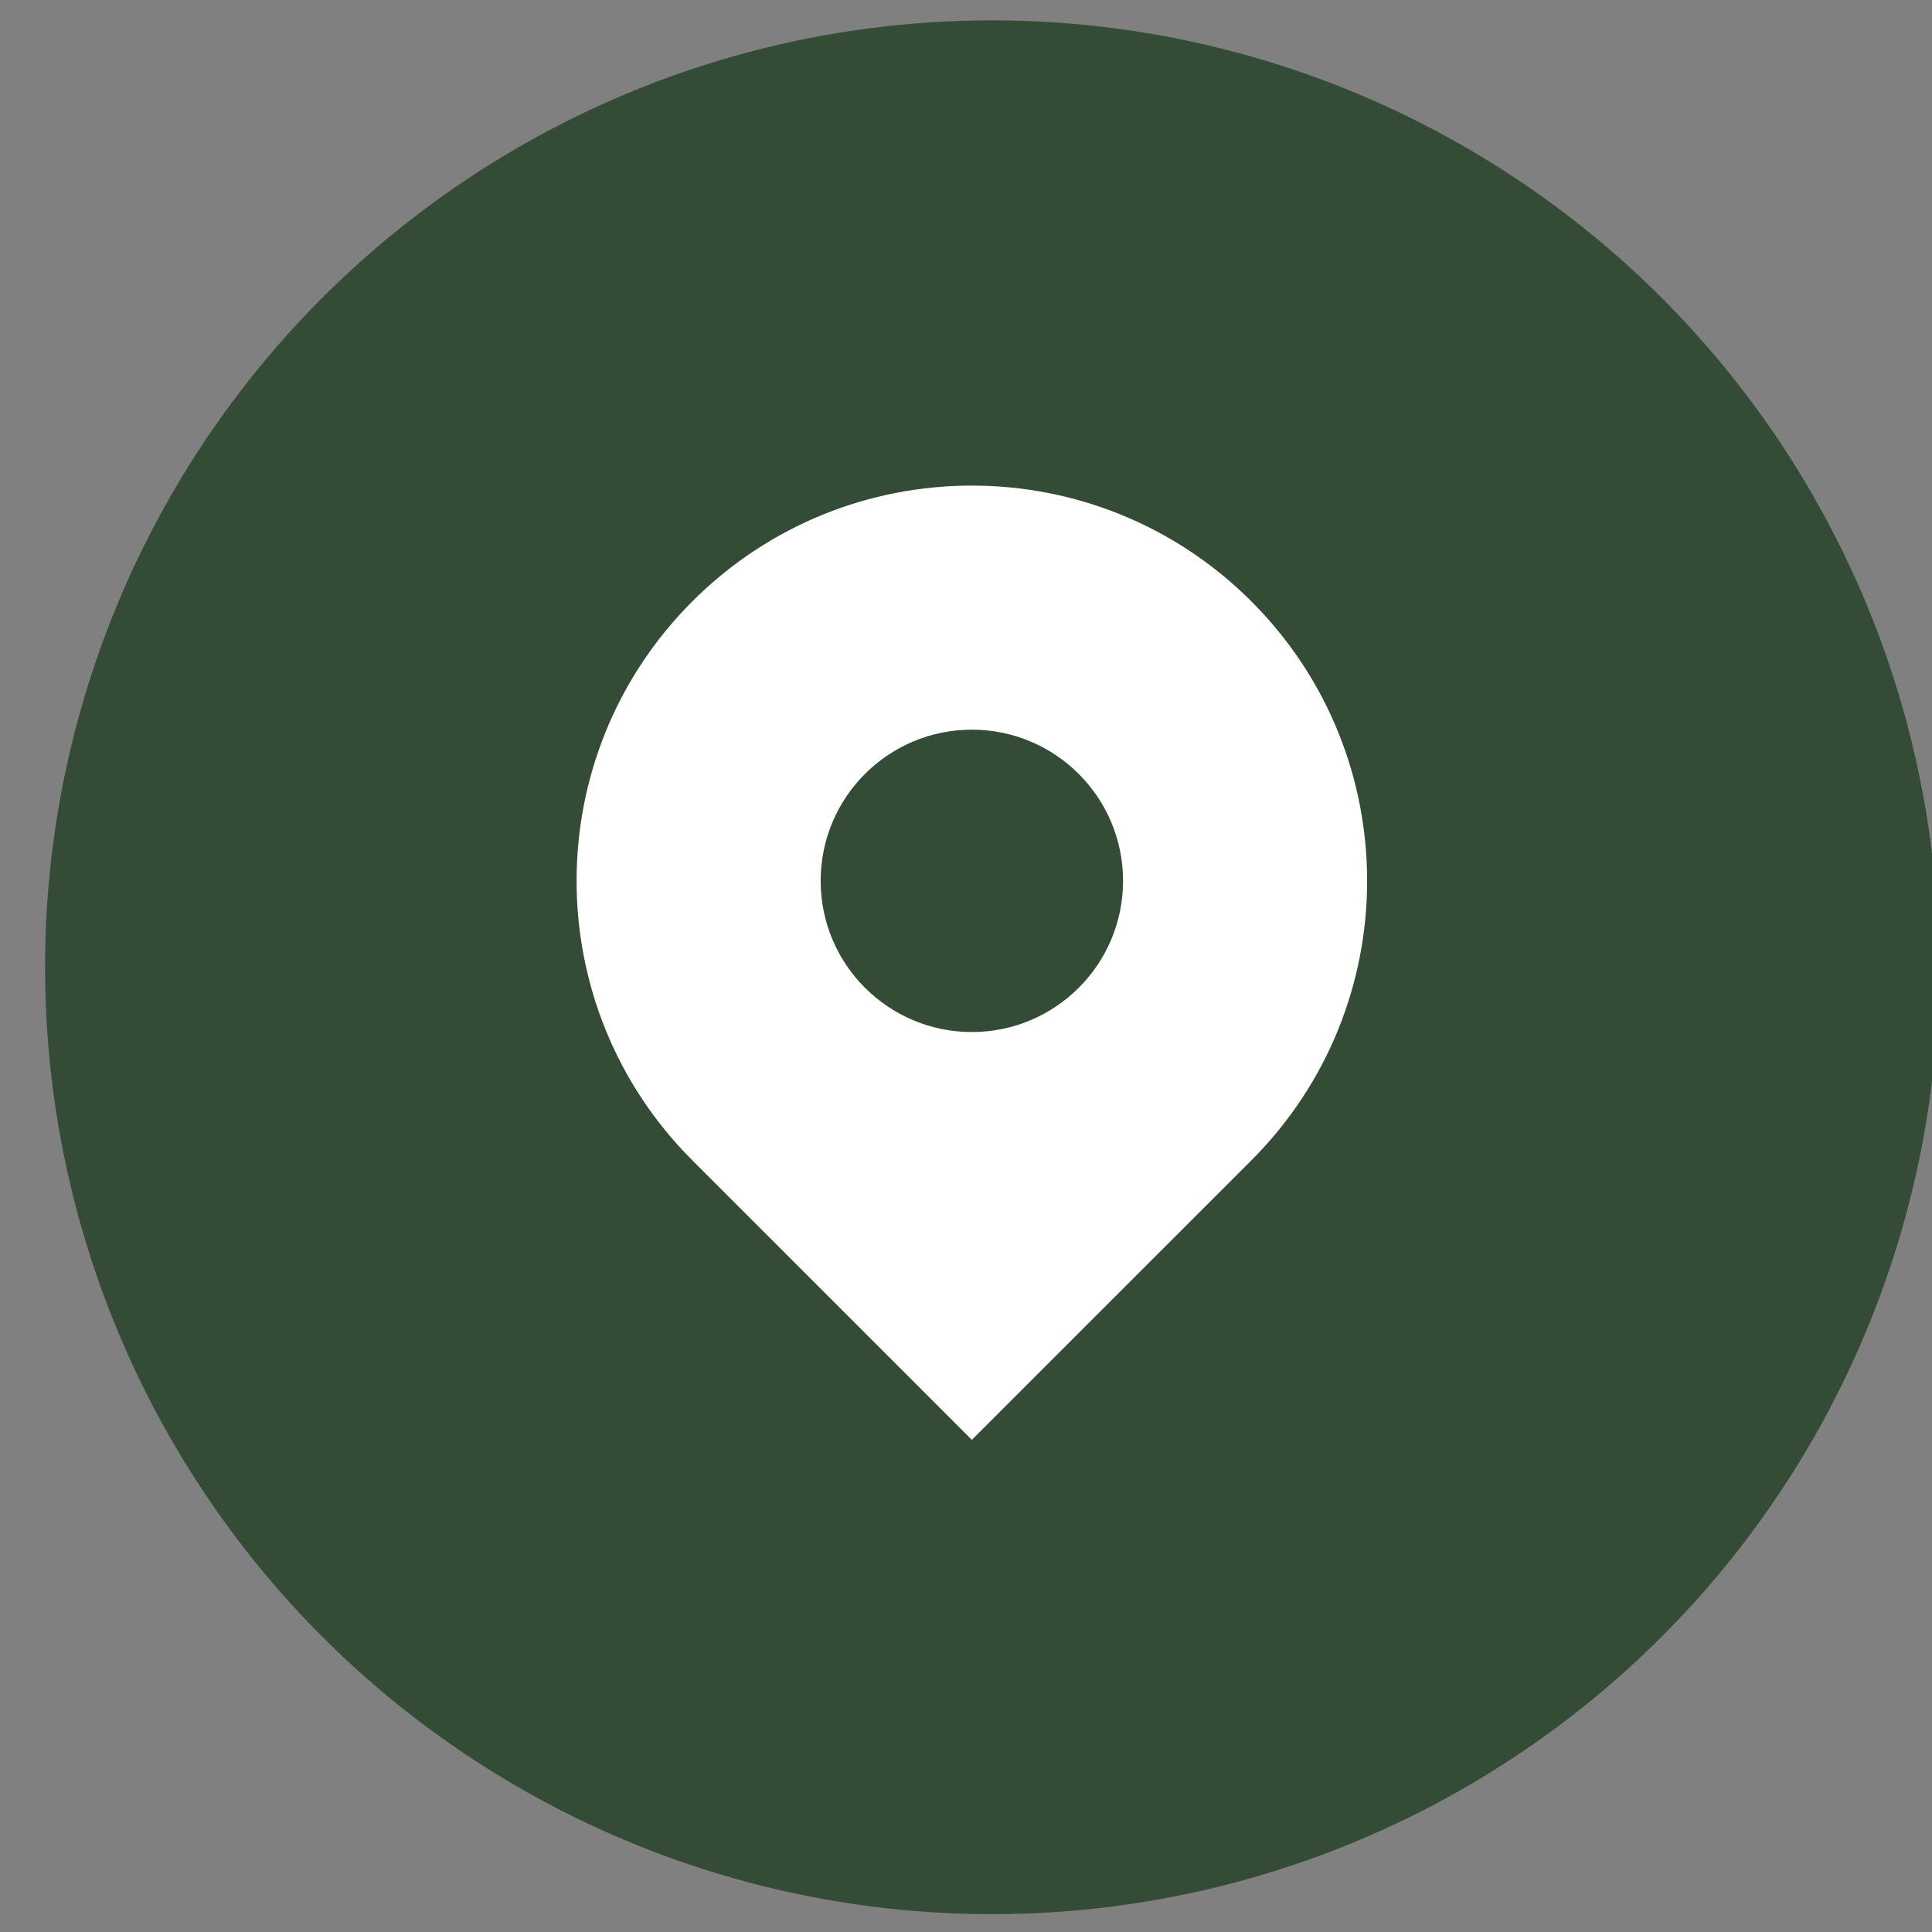
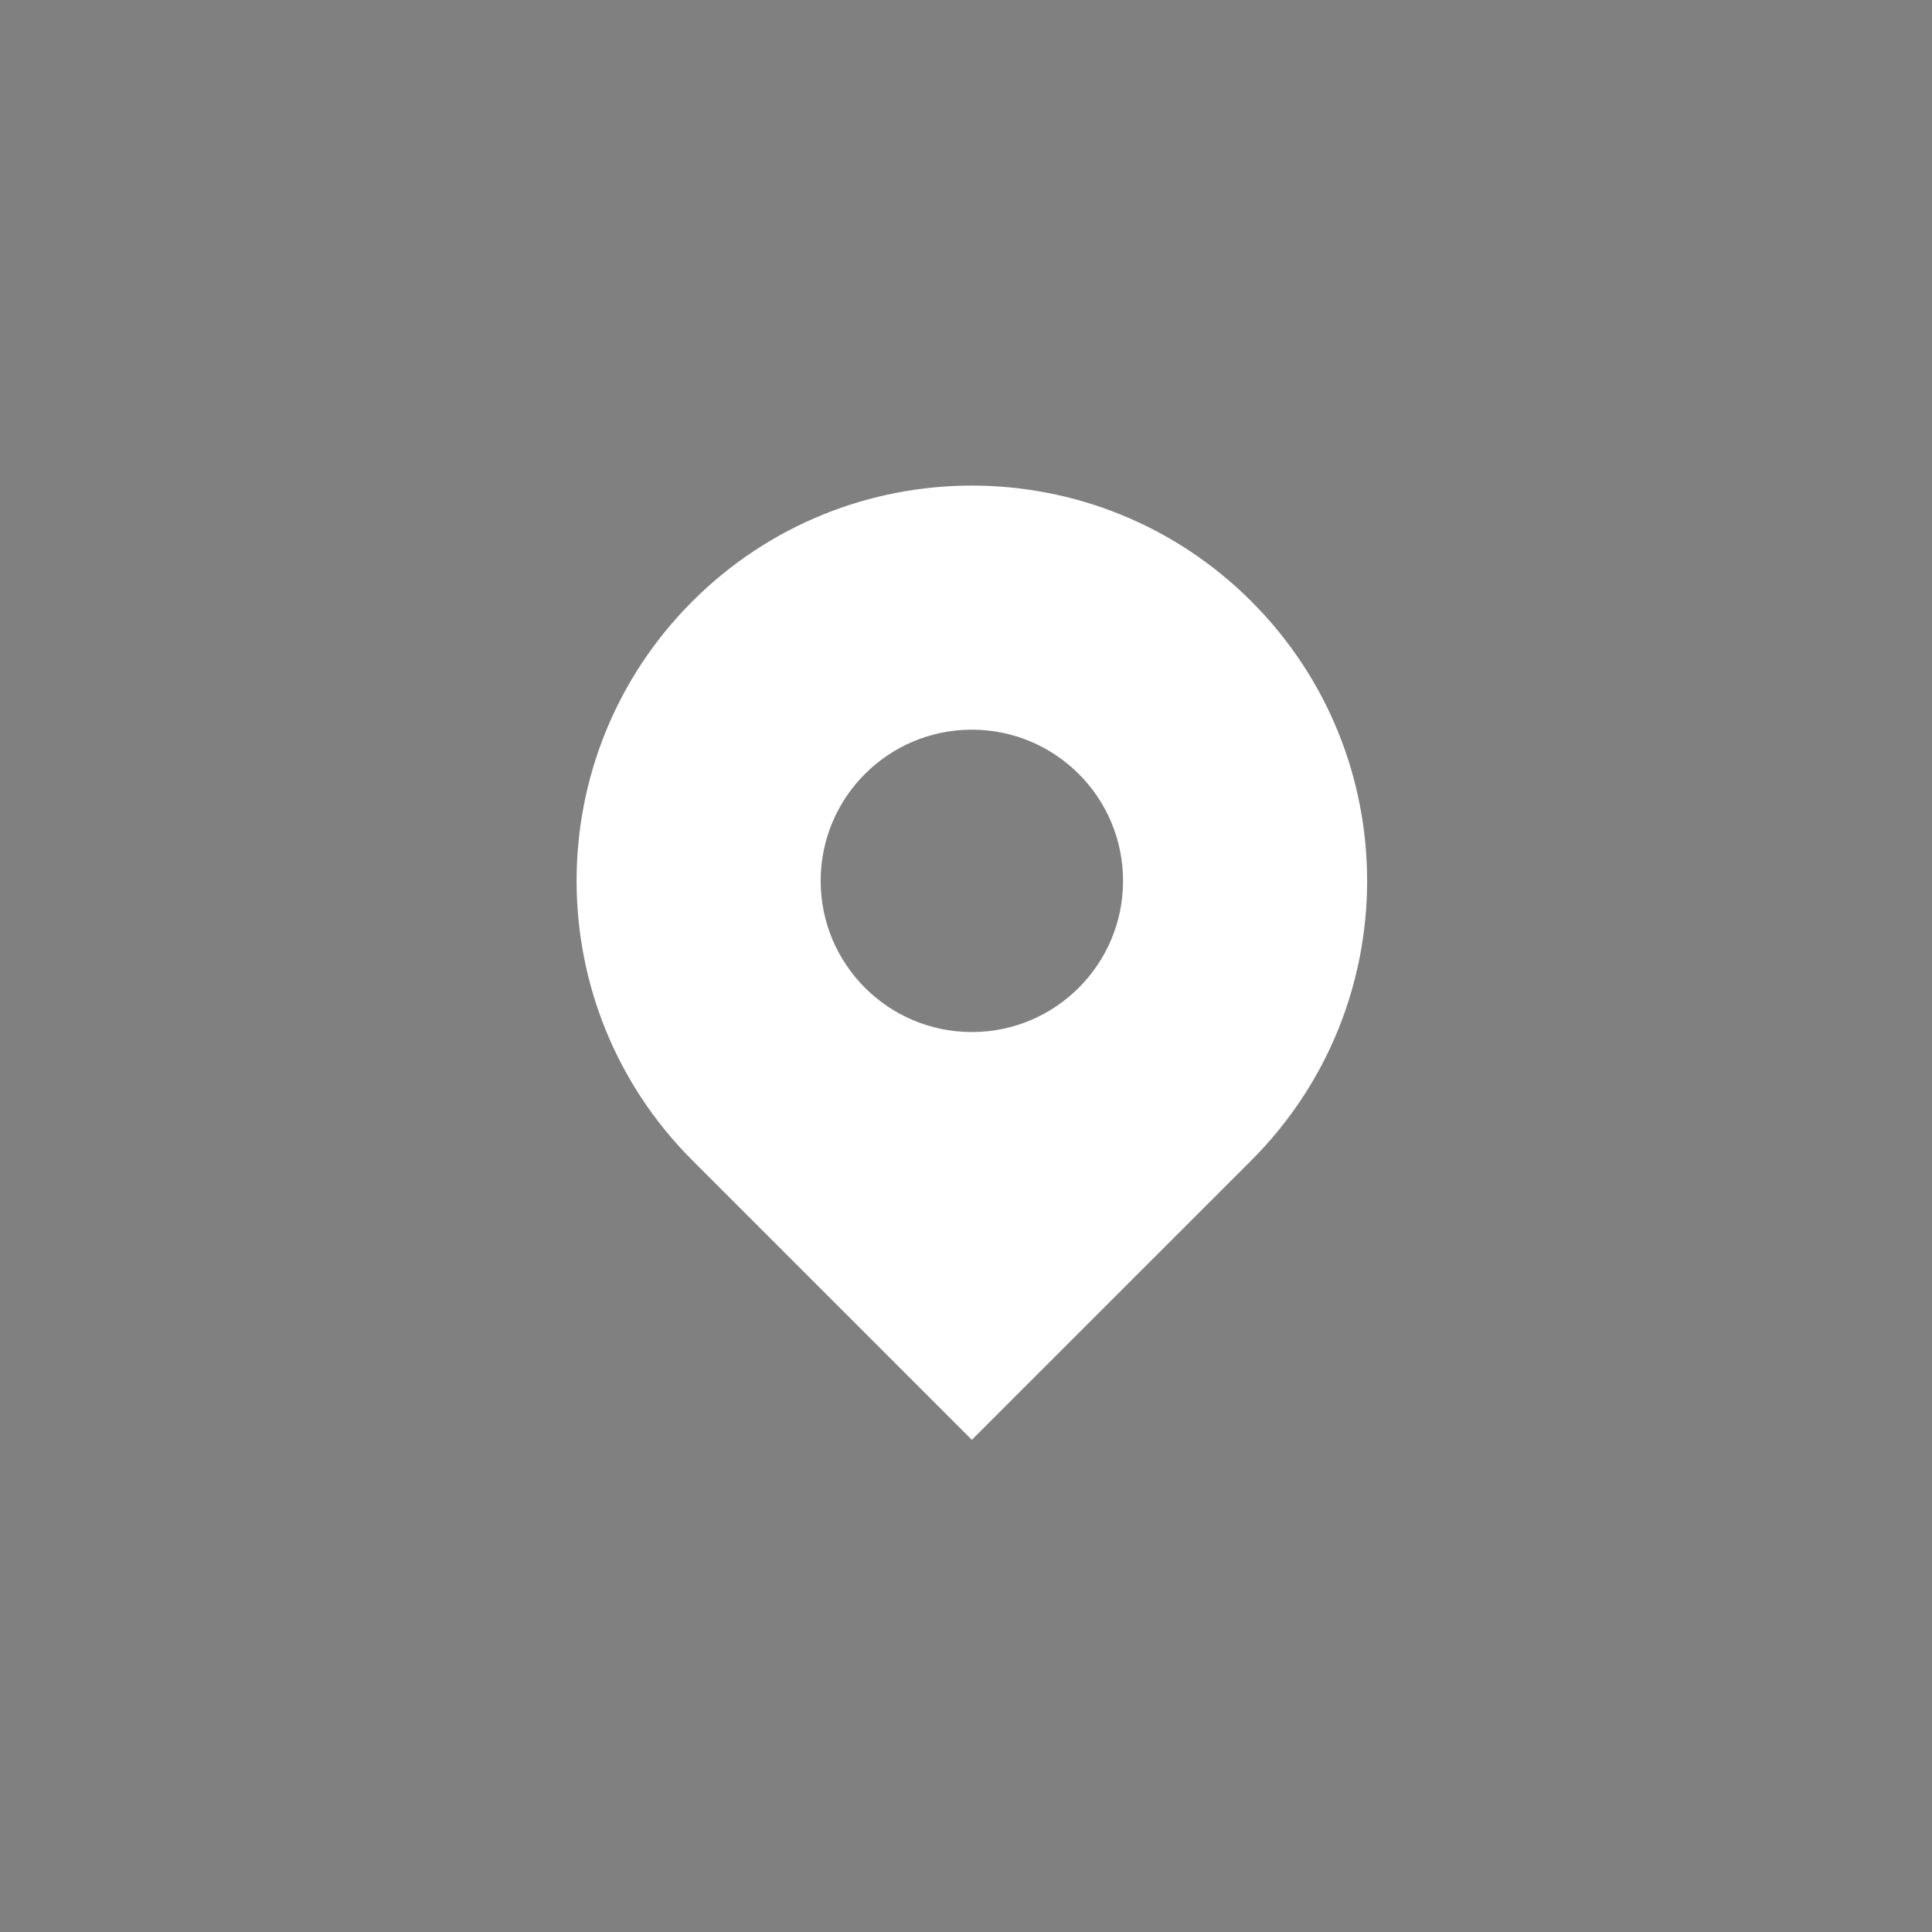
<svg xmlns="http://www.w3.org/2000/svg" xmlns:ns1="http://sodipodi.sourceforge.net/DTD/sodipodi-0.dtd" xmlns:ns2="http://www.inkscape.org/namespaces/inkscape" width="74.145mm" height="74.145mm" viewBox="0 0 74.145 74.145" version="1.1" id="svg5" xml:space="preserve">
  <rect x="0" y="0" width="74.145" height="74.145" fill="#808080" stroke="none" />
  <ns1:namedview id="namedview7" pagecolor="#ffffff" bordercolor="#666666" borderopacity="1.0" ns2:showpageshadow="2" ns2:pageopacity="0.0" ns2:pagecheckerboard="0" ns2:deskcolor="#d1d1d1" ns2:document-units="mm" showgrid="false" />
  <defs id="defs2" />
  <g ns2:label="Layer 1" ns2:groupmode="layer" id="layer1" transform="translate(78.033,-83.446)">
    <g id="g1-9" transform="matrix(0.067,0,0,0.067,9.656,123.059)" style="fill:#ffffff">
      <g style="fill:#ffffff" id="g12" transform="matrix(26.689,0,0,26.689,-1070.221,-357.911)">
        <g id="g13">
          <g id="g3075">
            <g id="g11" ns2:export-filename="email.svg" ns2:export-xdpi="96" ns2:export-ydpi="96" style="fill:#344c36;fill-opacity:1" transform="matrix(0.037,0,0,0.037,40.099,13.41)">
-               <circle style="fill:#344c36;fill-opacity:1;stroke-width:0.265" id="path8" cx="-4.33" cy="61.195" r="37.072" transform="matrix(14.816,0,0,14.816,-685.799,-944.318)" />
-             </g>
+               </g>
            <g id="g1-5" transform="matrix(0.04,0,0,0.04,1.679,1.679)" style="fill:#ffffff">
              <path class="st0" d="m 405.969,62.123 c -82.828,-82.828 -217.109,-82.828 -299.938,0 -82.813,82.813 -82.813,217.109 0,299.922 L 256,511.998 405.969,362.045 c 82.812,-82.813 82.812,-217.109 0,-299.922 z M 256,293.201 c -44.797,0 -81.125,-36.313 -81.125,-81.109 0,-44.813 36.328,-81.125 81.125,-81.125 44.797,0 81.125,36.313 81.125,81.125 0,44.797 -36.328,81.109 -81.125,81.109 z" id="path1-1" style="fill:#ffffff" />
            </g>
          </g>
        </g>
      </g>
    </g>
  </g>
  <style type="text/css" id="style1">
	.st0{fill:#000000;}
</style>
  <style type="text/css" id="style1-9">

	.st0{fill:#000000;}

</style>
</svg>